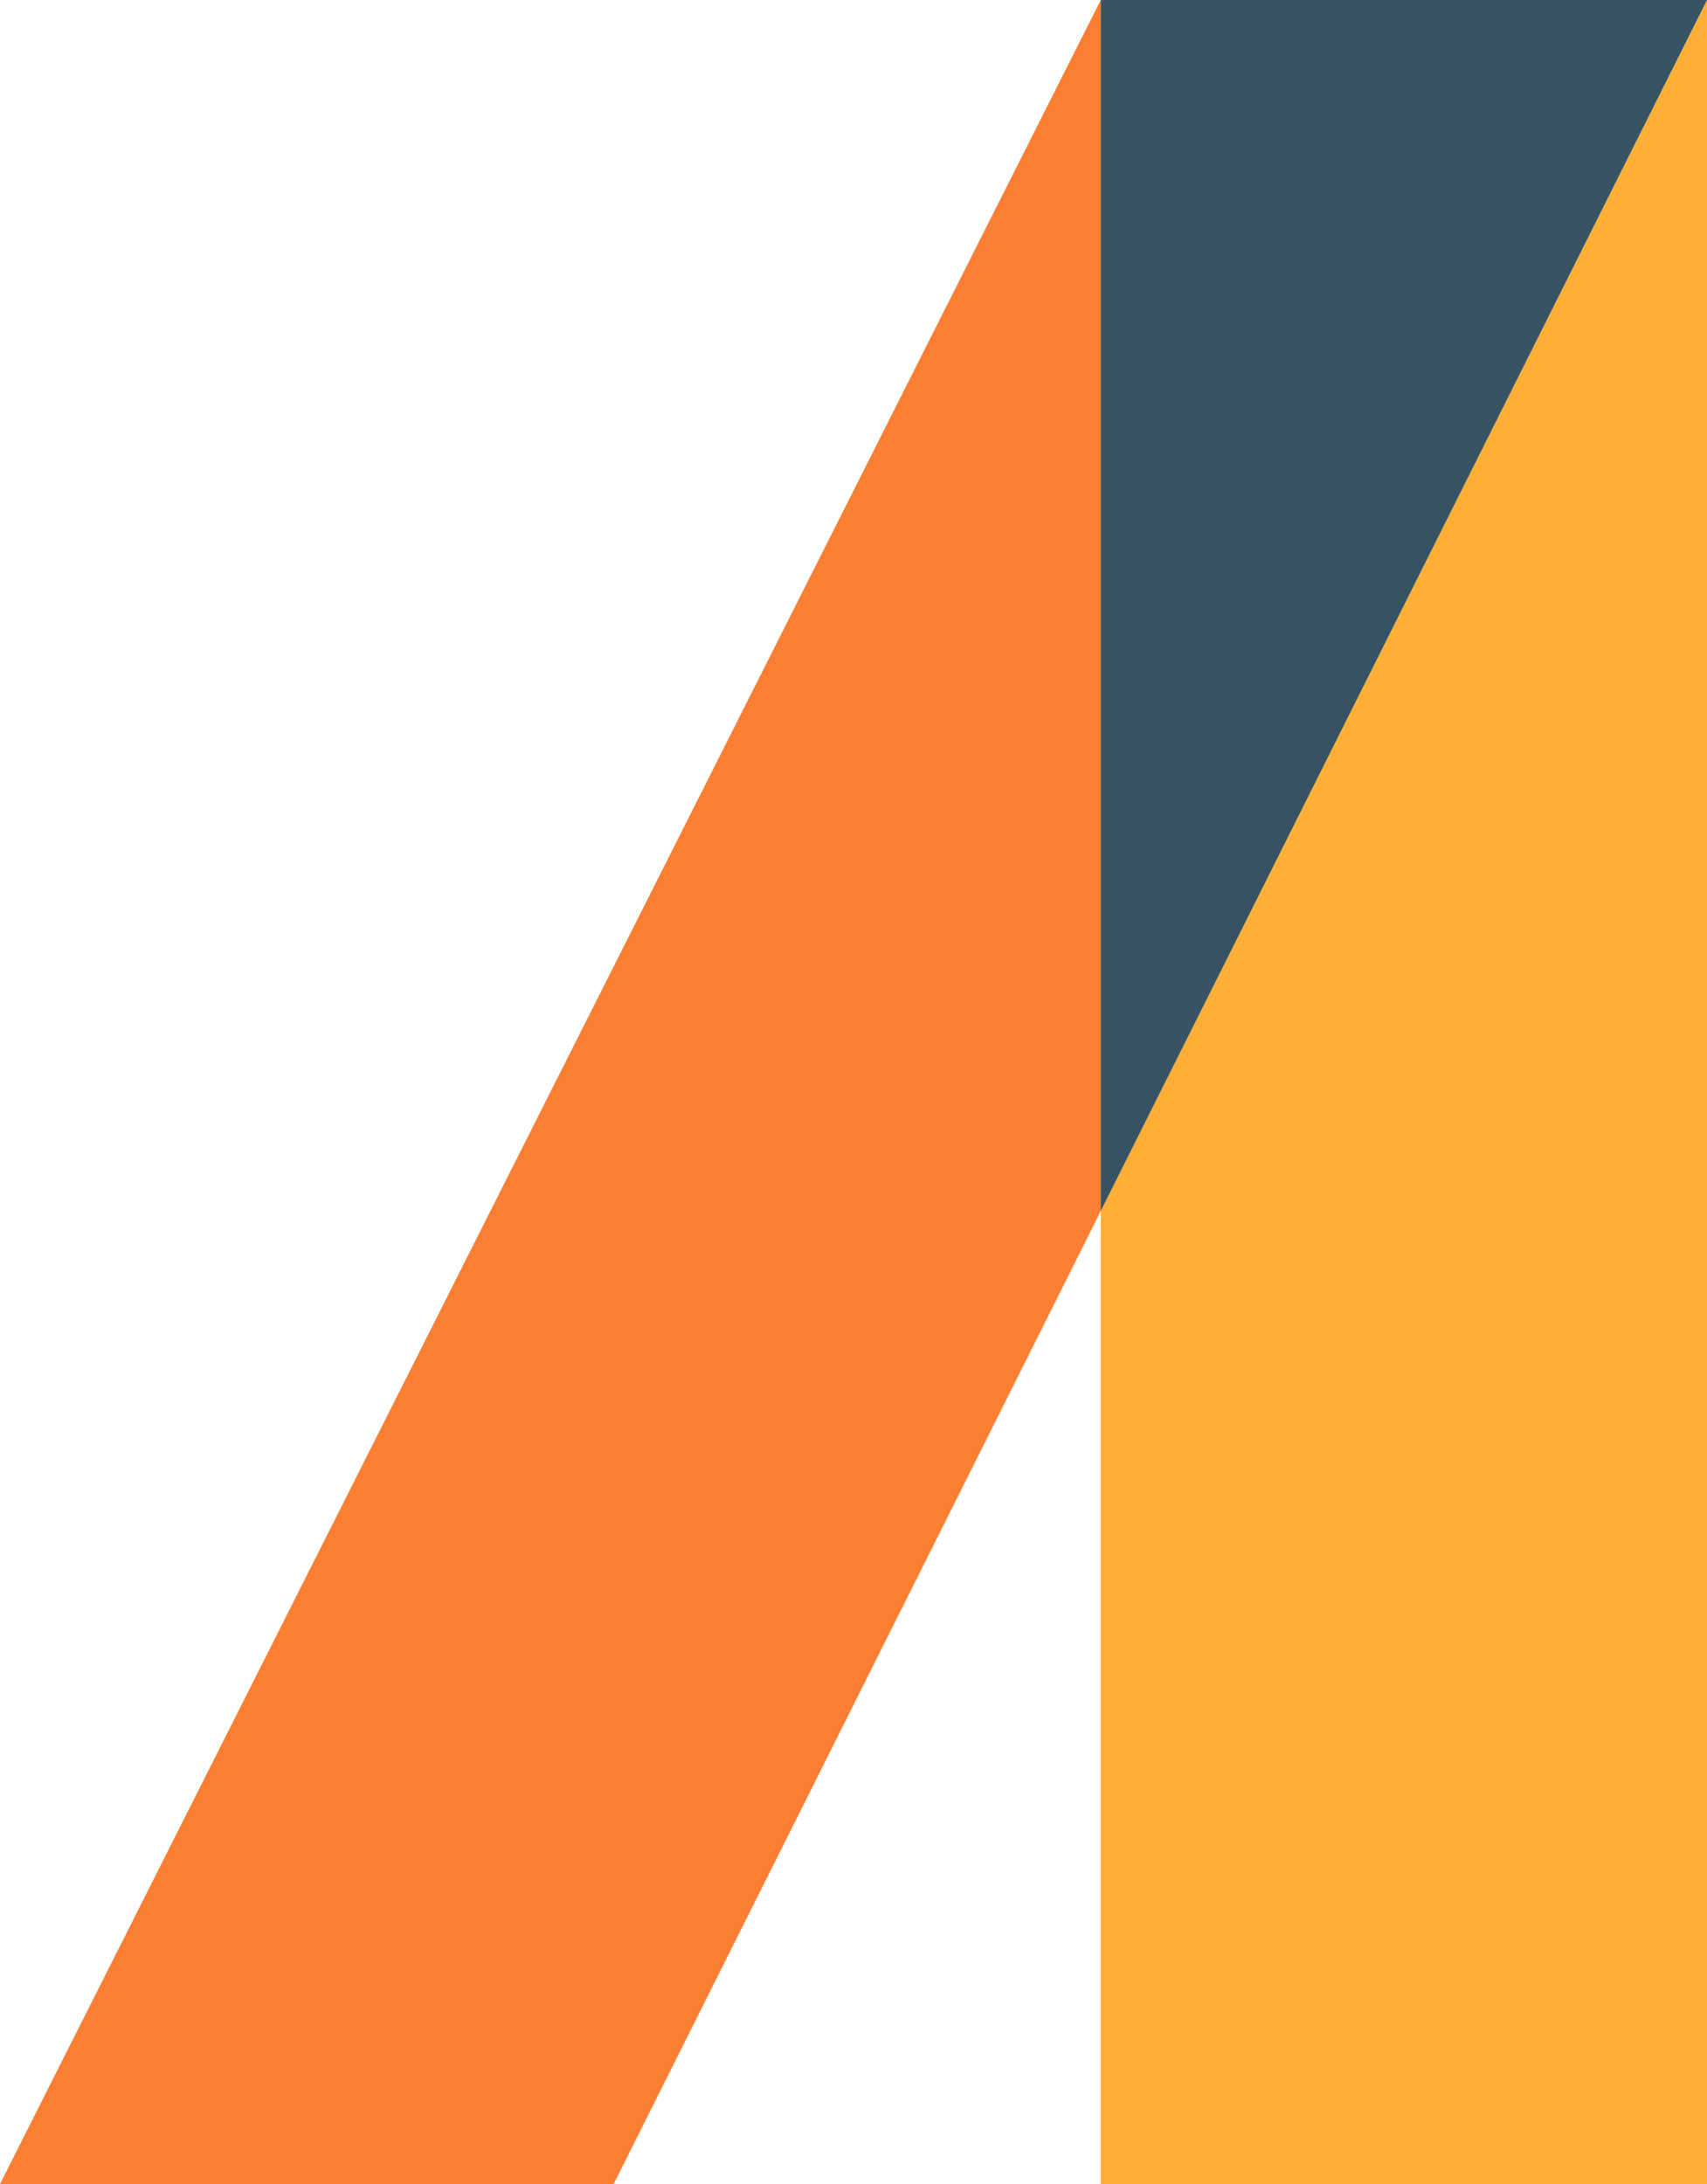
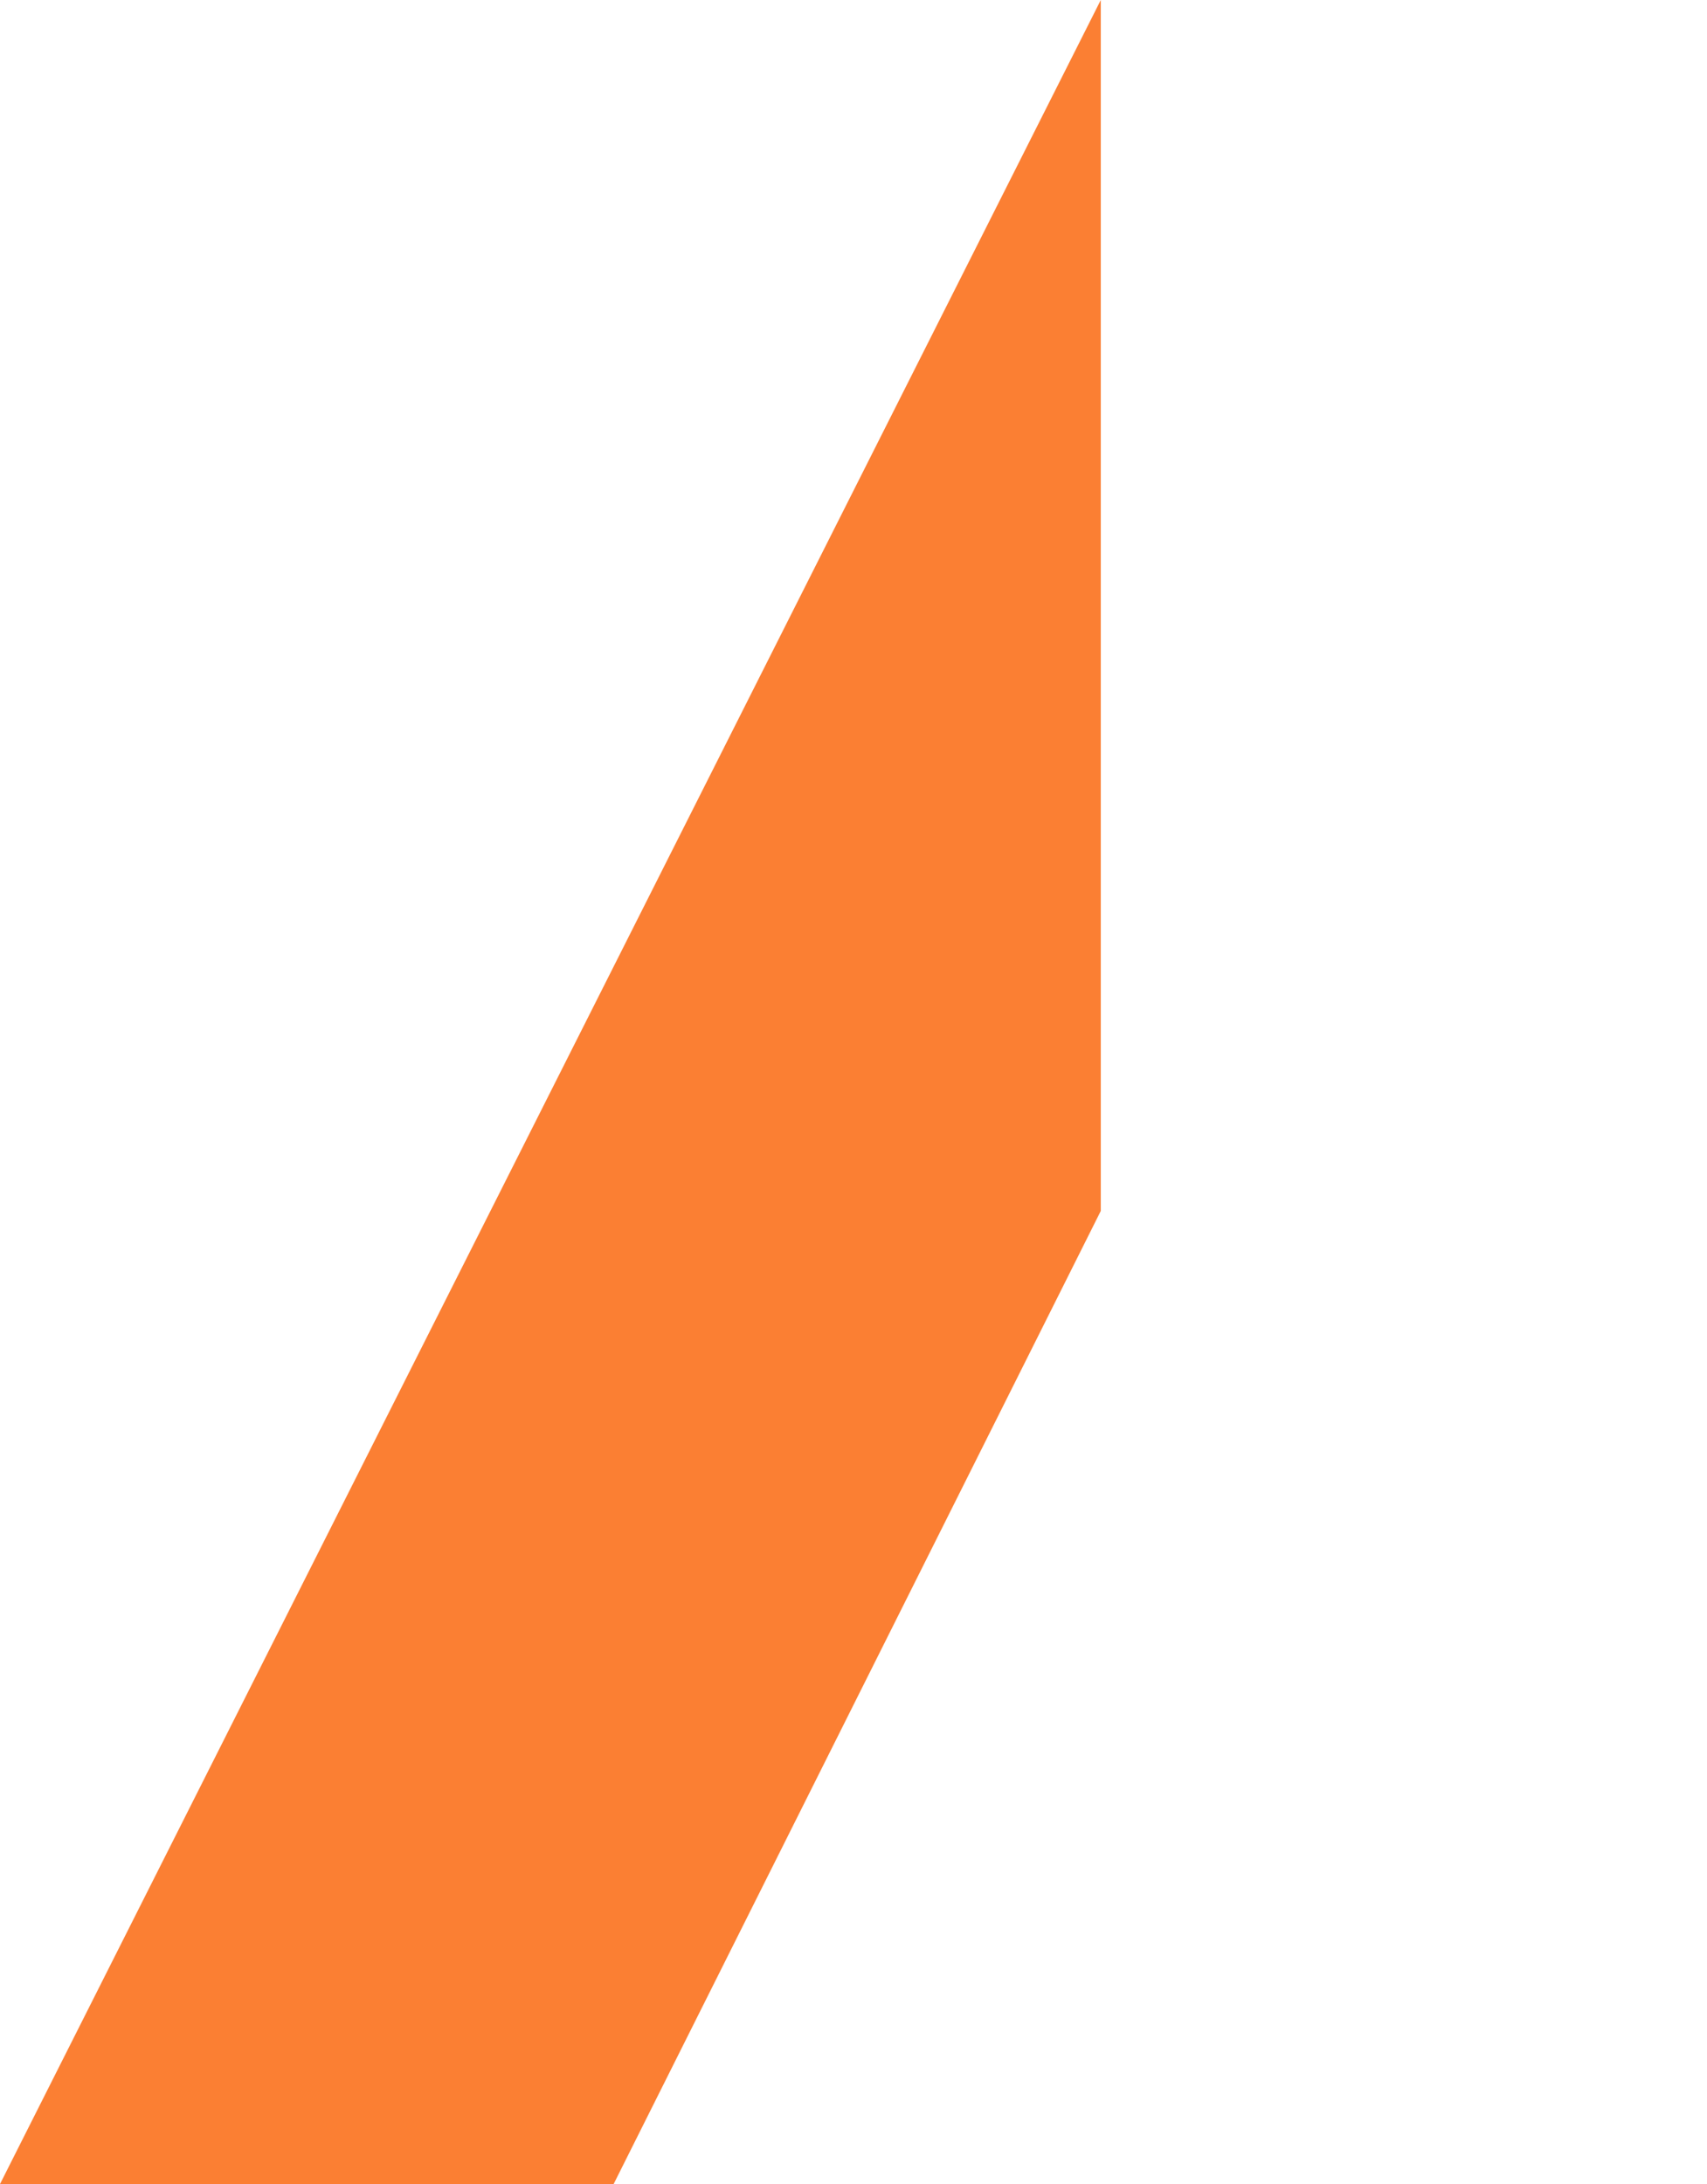
<svg xmlns="http://www.w3.org/2000/svg" width="586.472" height="750" viewBox="0 0 586.472 750">
  <g id="Group_14" data-name="Group 14" transform="translate(353 21.528)" opacity="0.8">
-     <path id="Path_27" data-name="Path 27" d="M48.831,416.08V750.244H257.109V.246Z" transform="translate(-23.636 -21.772)" fill="#ff9b00" />
    <path id="Path_28" data-name="Path 28" d="M0,750.244H210.826L378.194,416.08V.246Z" transform="translate(-353 -21.773)" fill="#fa5f00" />
-     <path id="Path_29" data-name="Path 29" d="M48.831.246V416.08L257.109.246Z" transform="translate(-23.636 -21.772)" fill="#05283c" />
  </g>
</svg>